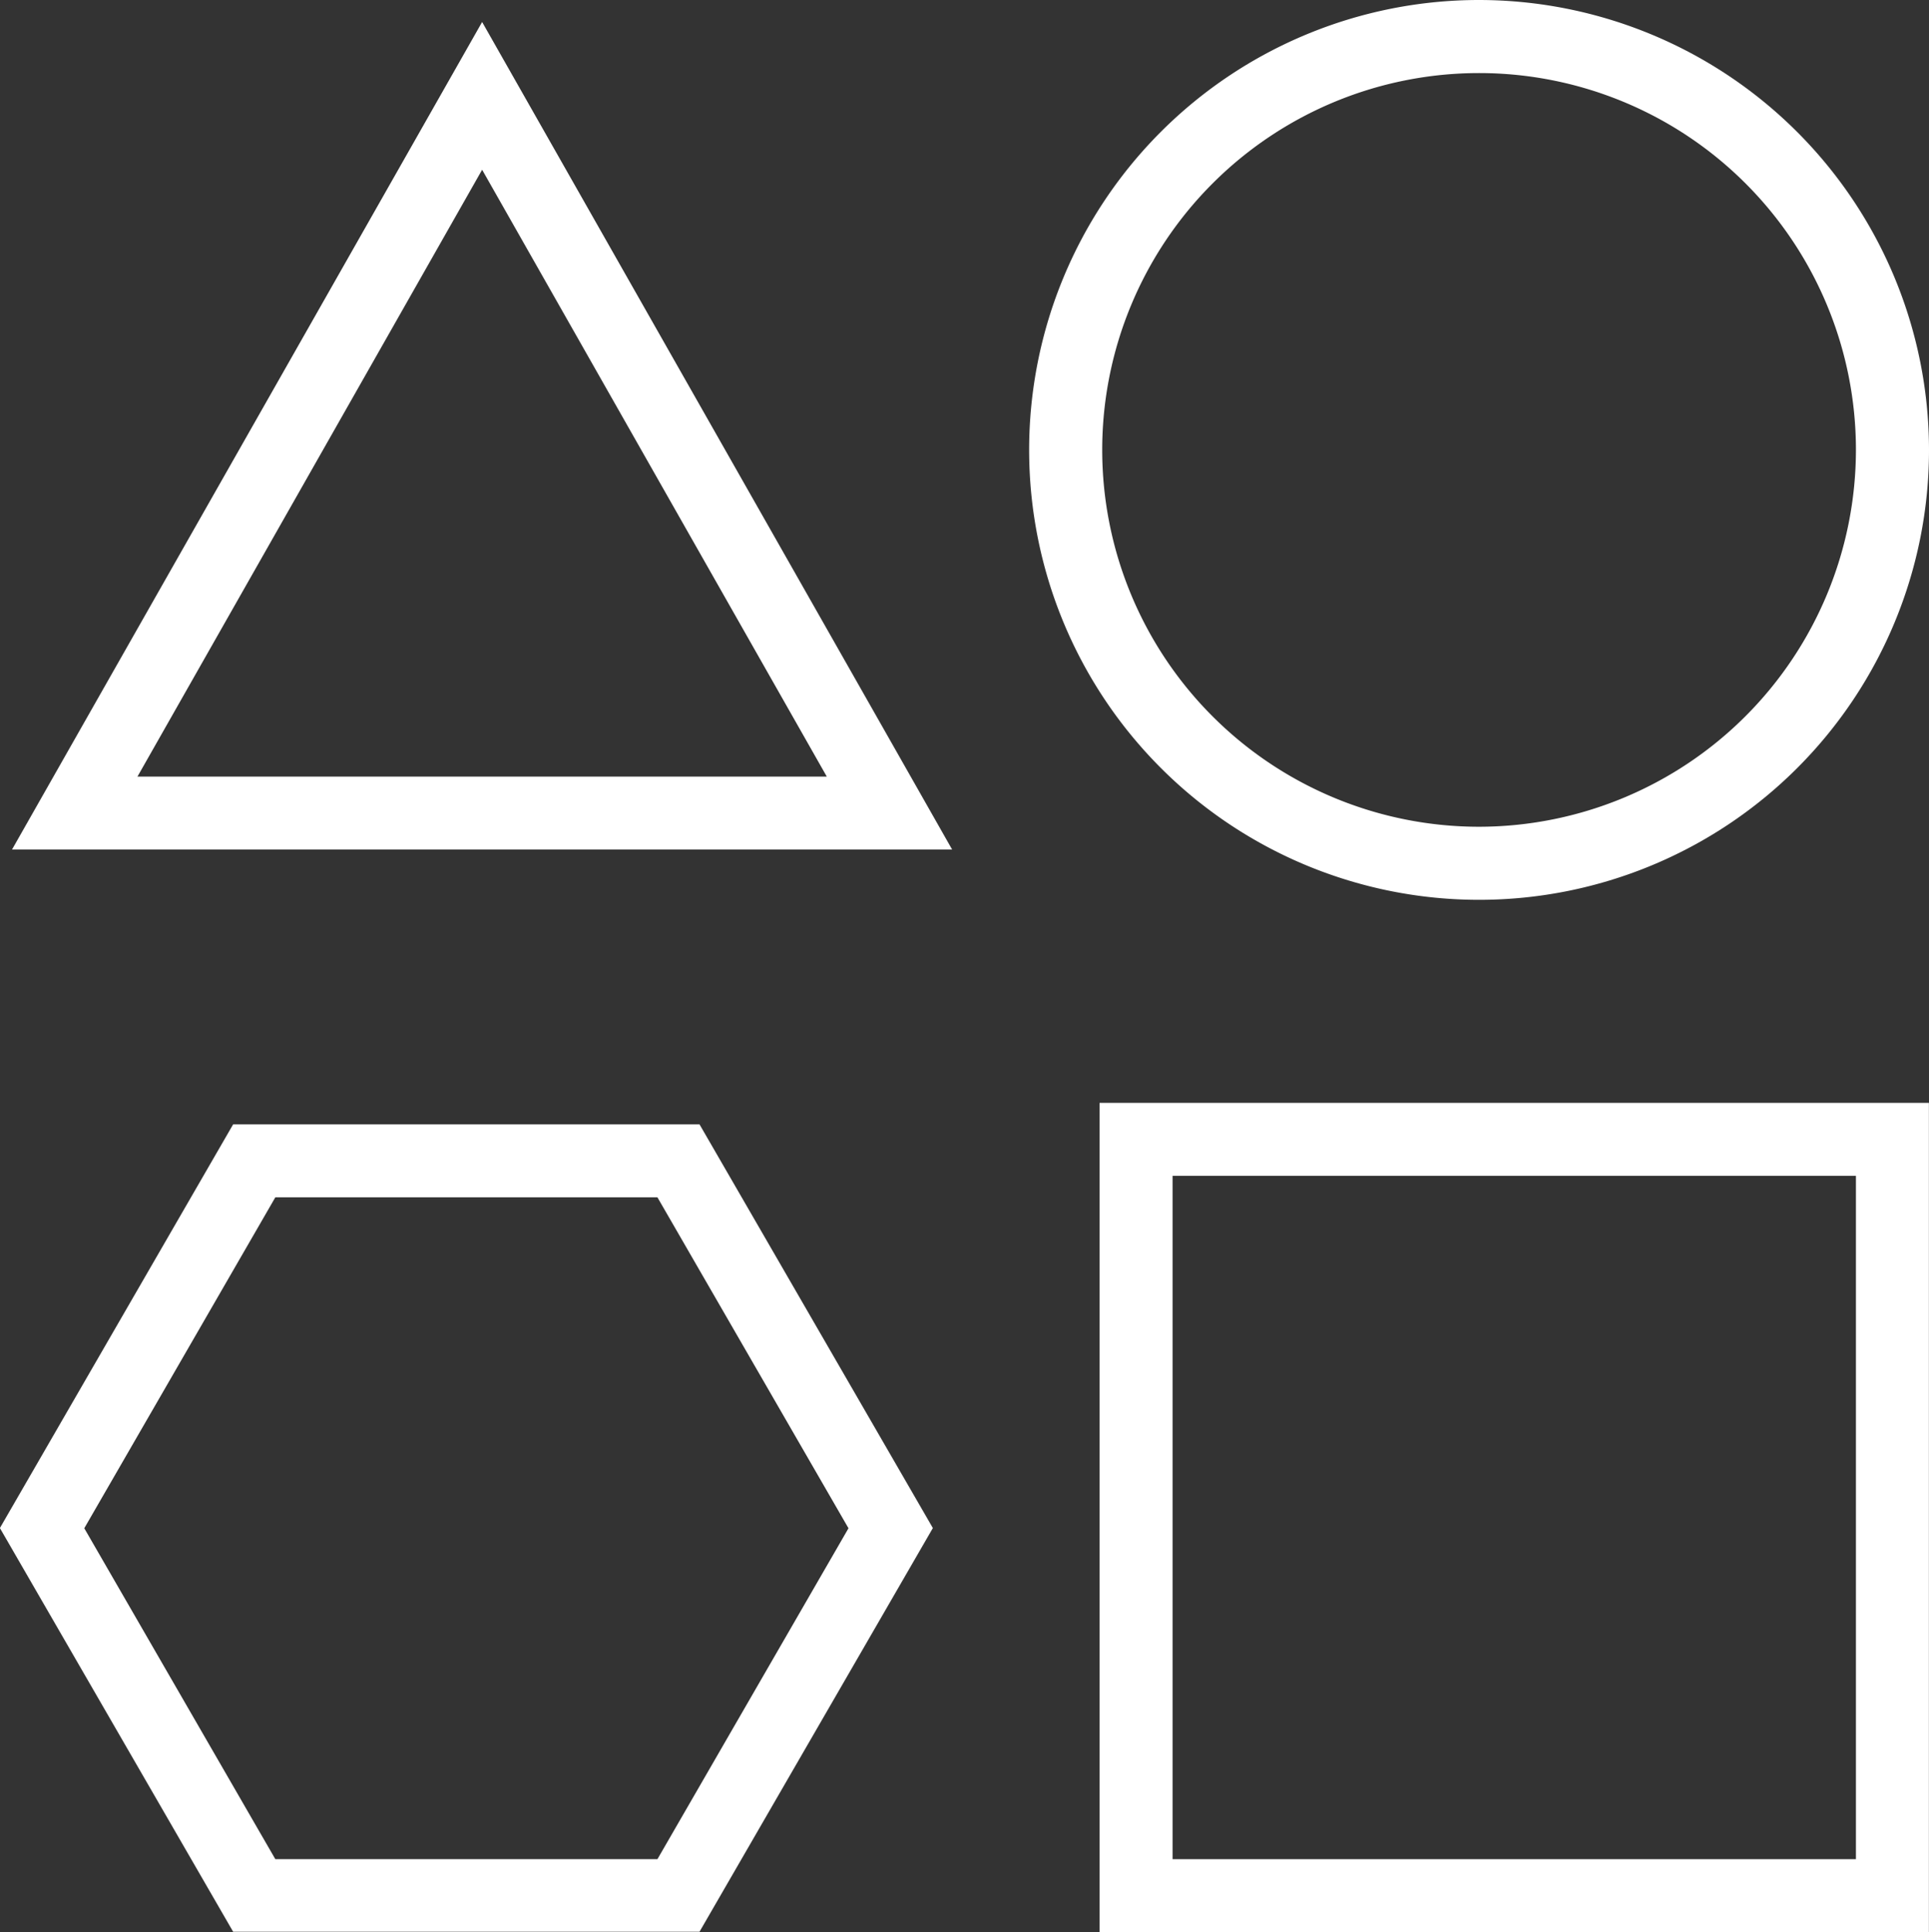
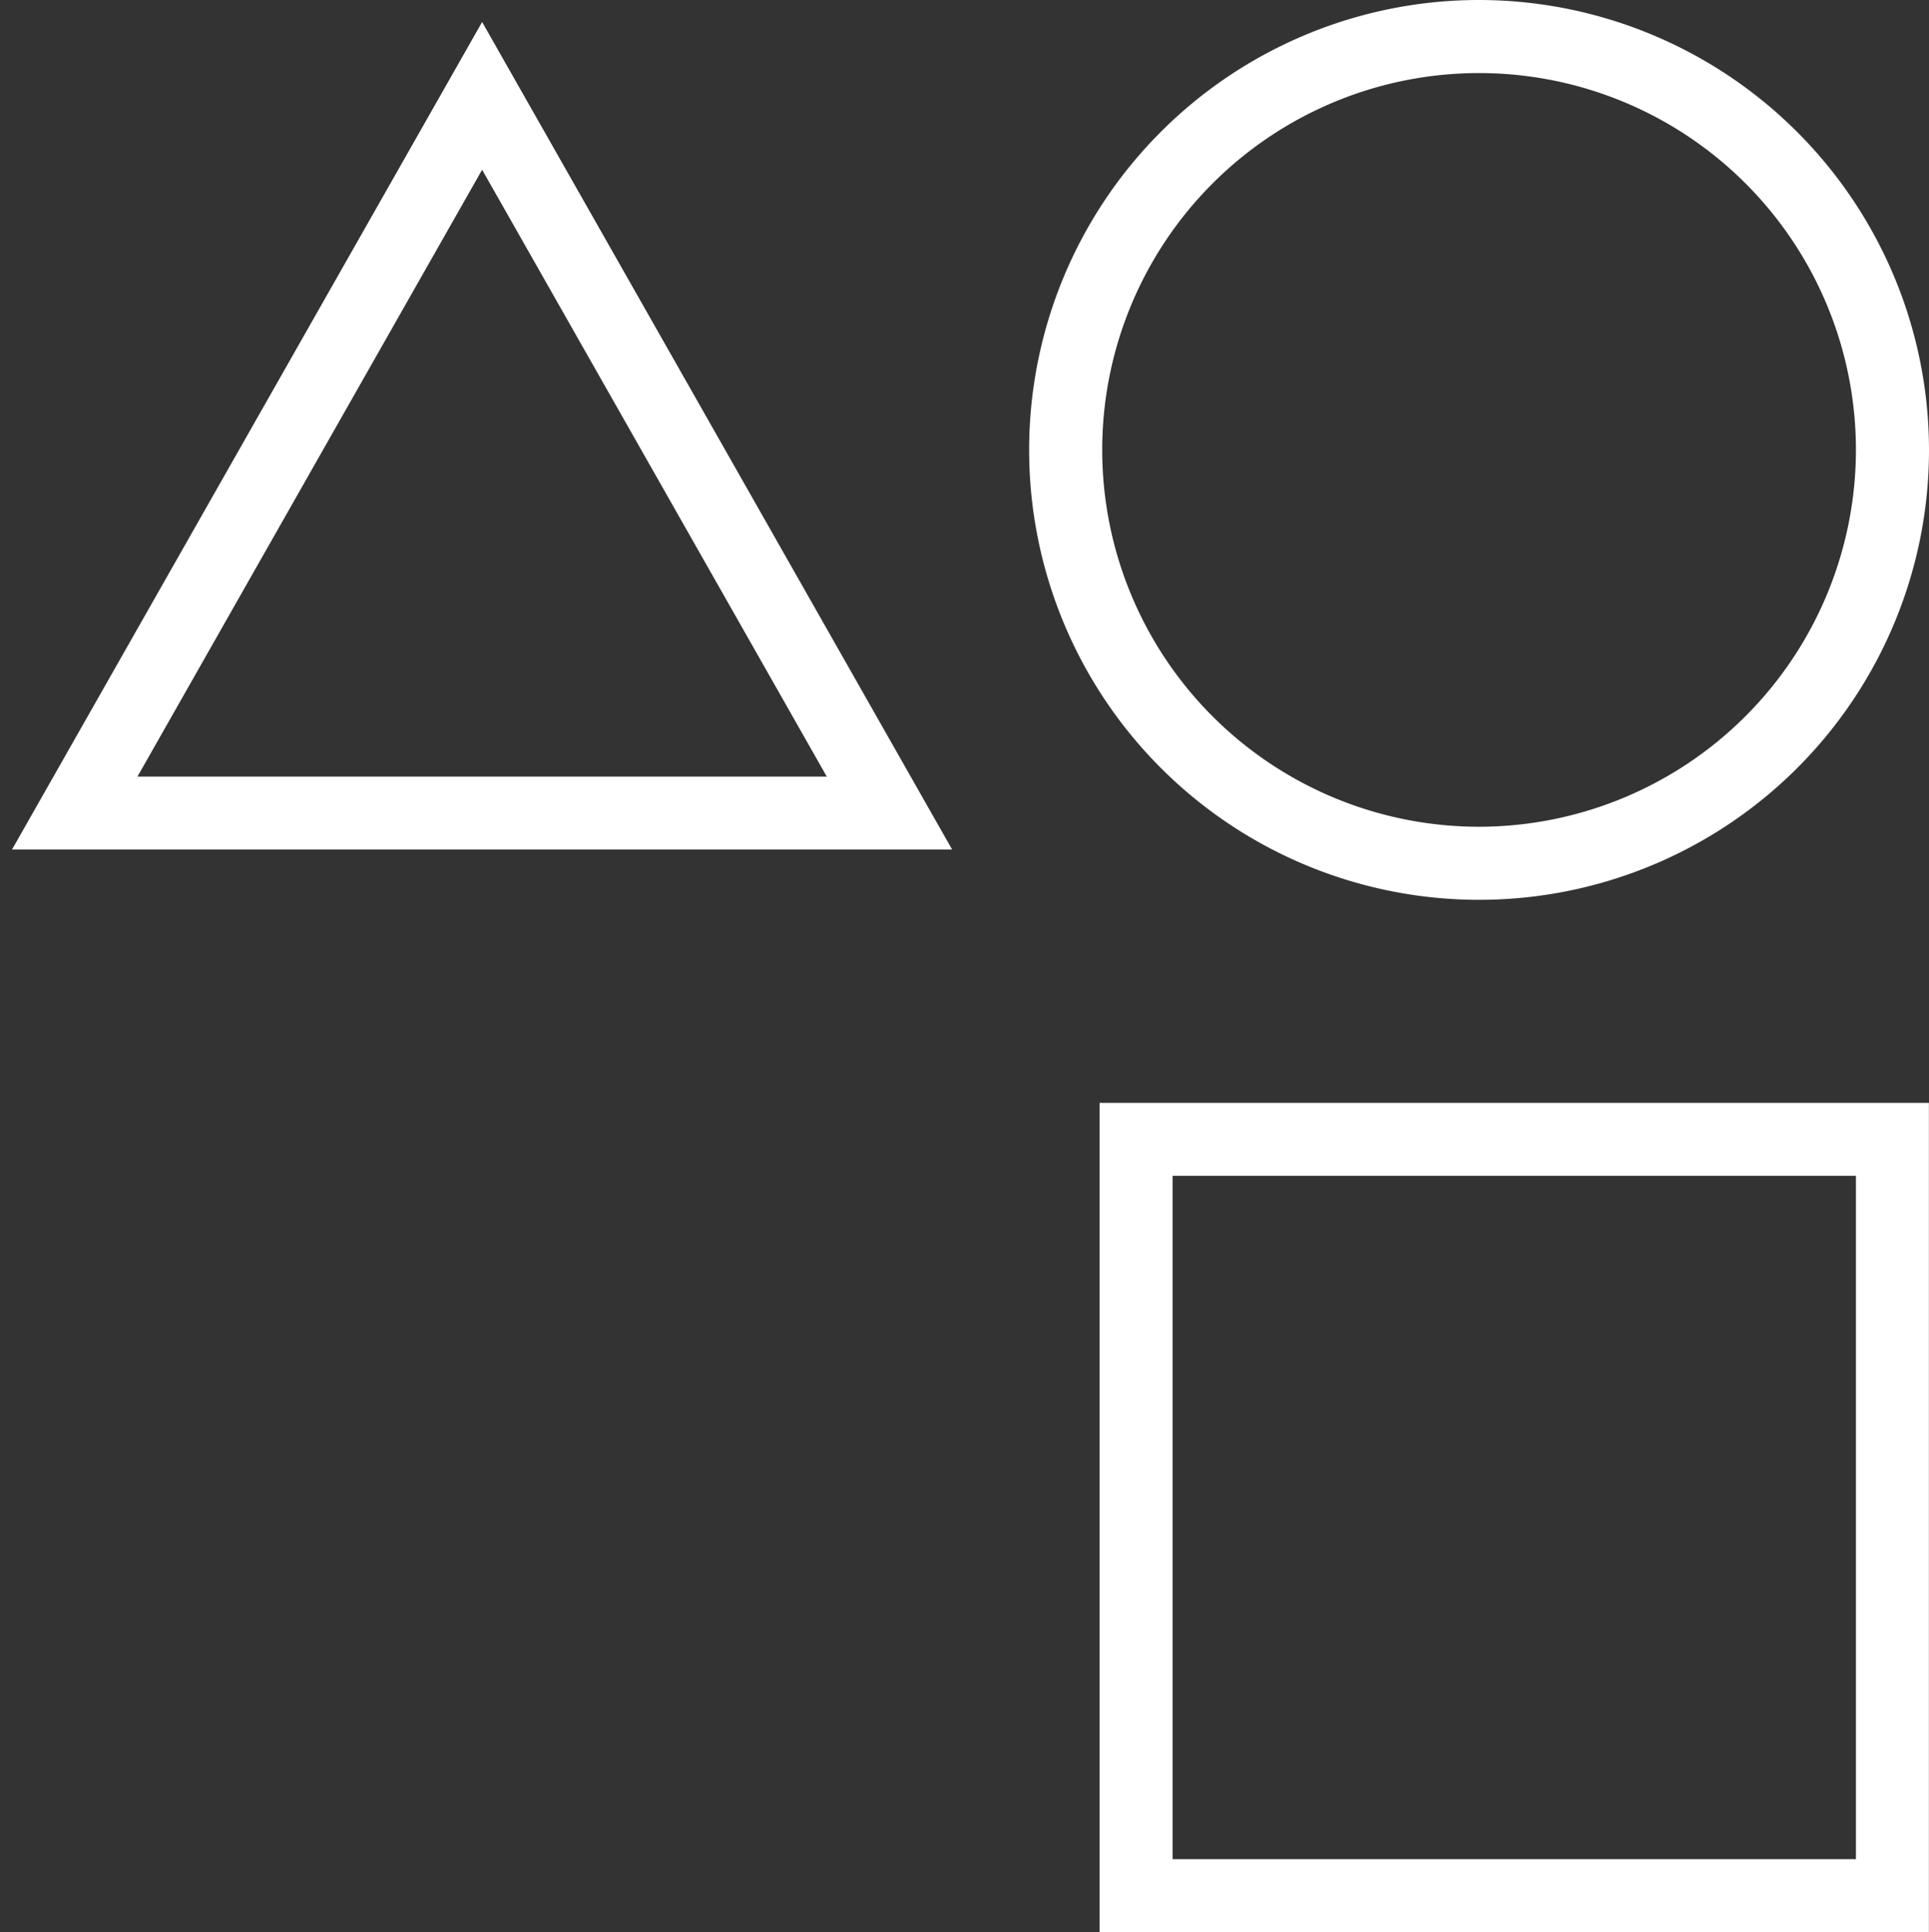
<svg xmlns="http://www.w3.org/2000/svg" width="19.113" height="19.146" viewBox="0 0 19.113 19.146">
  <rect x="0" y="0" width="19.113" height="19.146" fill="#333333" stroke="none" />
  <g id="그룹_49002" data-name="그룹 49002" transform="translate(-1400.428 -653.822)">
    <path id="패스_33875" data-name="패스 33875" d="M1426.252,679.724v8.217h8.217v-8.217Zm7.494,7.494h-6.771v-6.771h6.771Z" transform="translate(-14.929 -14.974)" fill="#fff" />
    <path id="패스_33876" data-name="패스 33876" d="M1429.056,653.822a4.458,4.458,0,1,0,4.458,4.458A4.462,4.462,0,0,0,1429.056,653.822Zm0,8.192a3.734,3.734,0,1,1,3.734-3.734A3.738,3.738,0,0,1,1429.056,662.014Z" transform="translate(-13.973)" fill="#fff" />
    <path id="패스_33877" data-name="패스 33877" d="M1400.71,662.537h9.315l-4.657-8.2Zm1.243-.723,3.415-6.013,3.415,6.013Z" transform="translate(-0.163 -0.297)" fill="#fff" />
-     <path id="패스_33878" data-name="패스 33878" d="M1407.359,680.229h-4.621l-2.311,4,2.311,4h4.621l2.312-4Zm-.417,7.281h-3.786l-1.893-3.279,1.893-3.279h3.786l1.893,3.279Z" transform="translate(0 -15.266)" fill="#fff" />
  </g>
</svg>